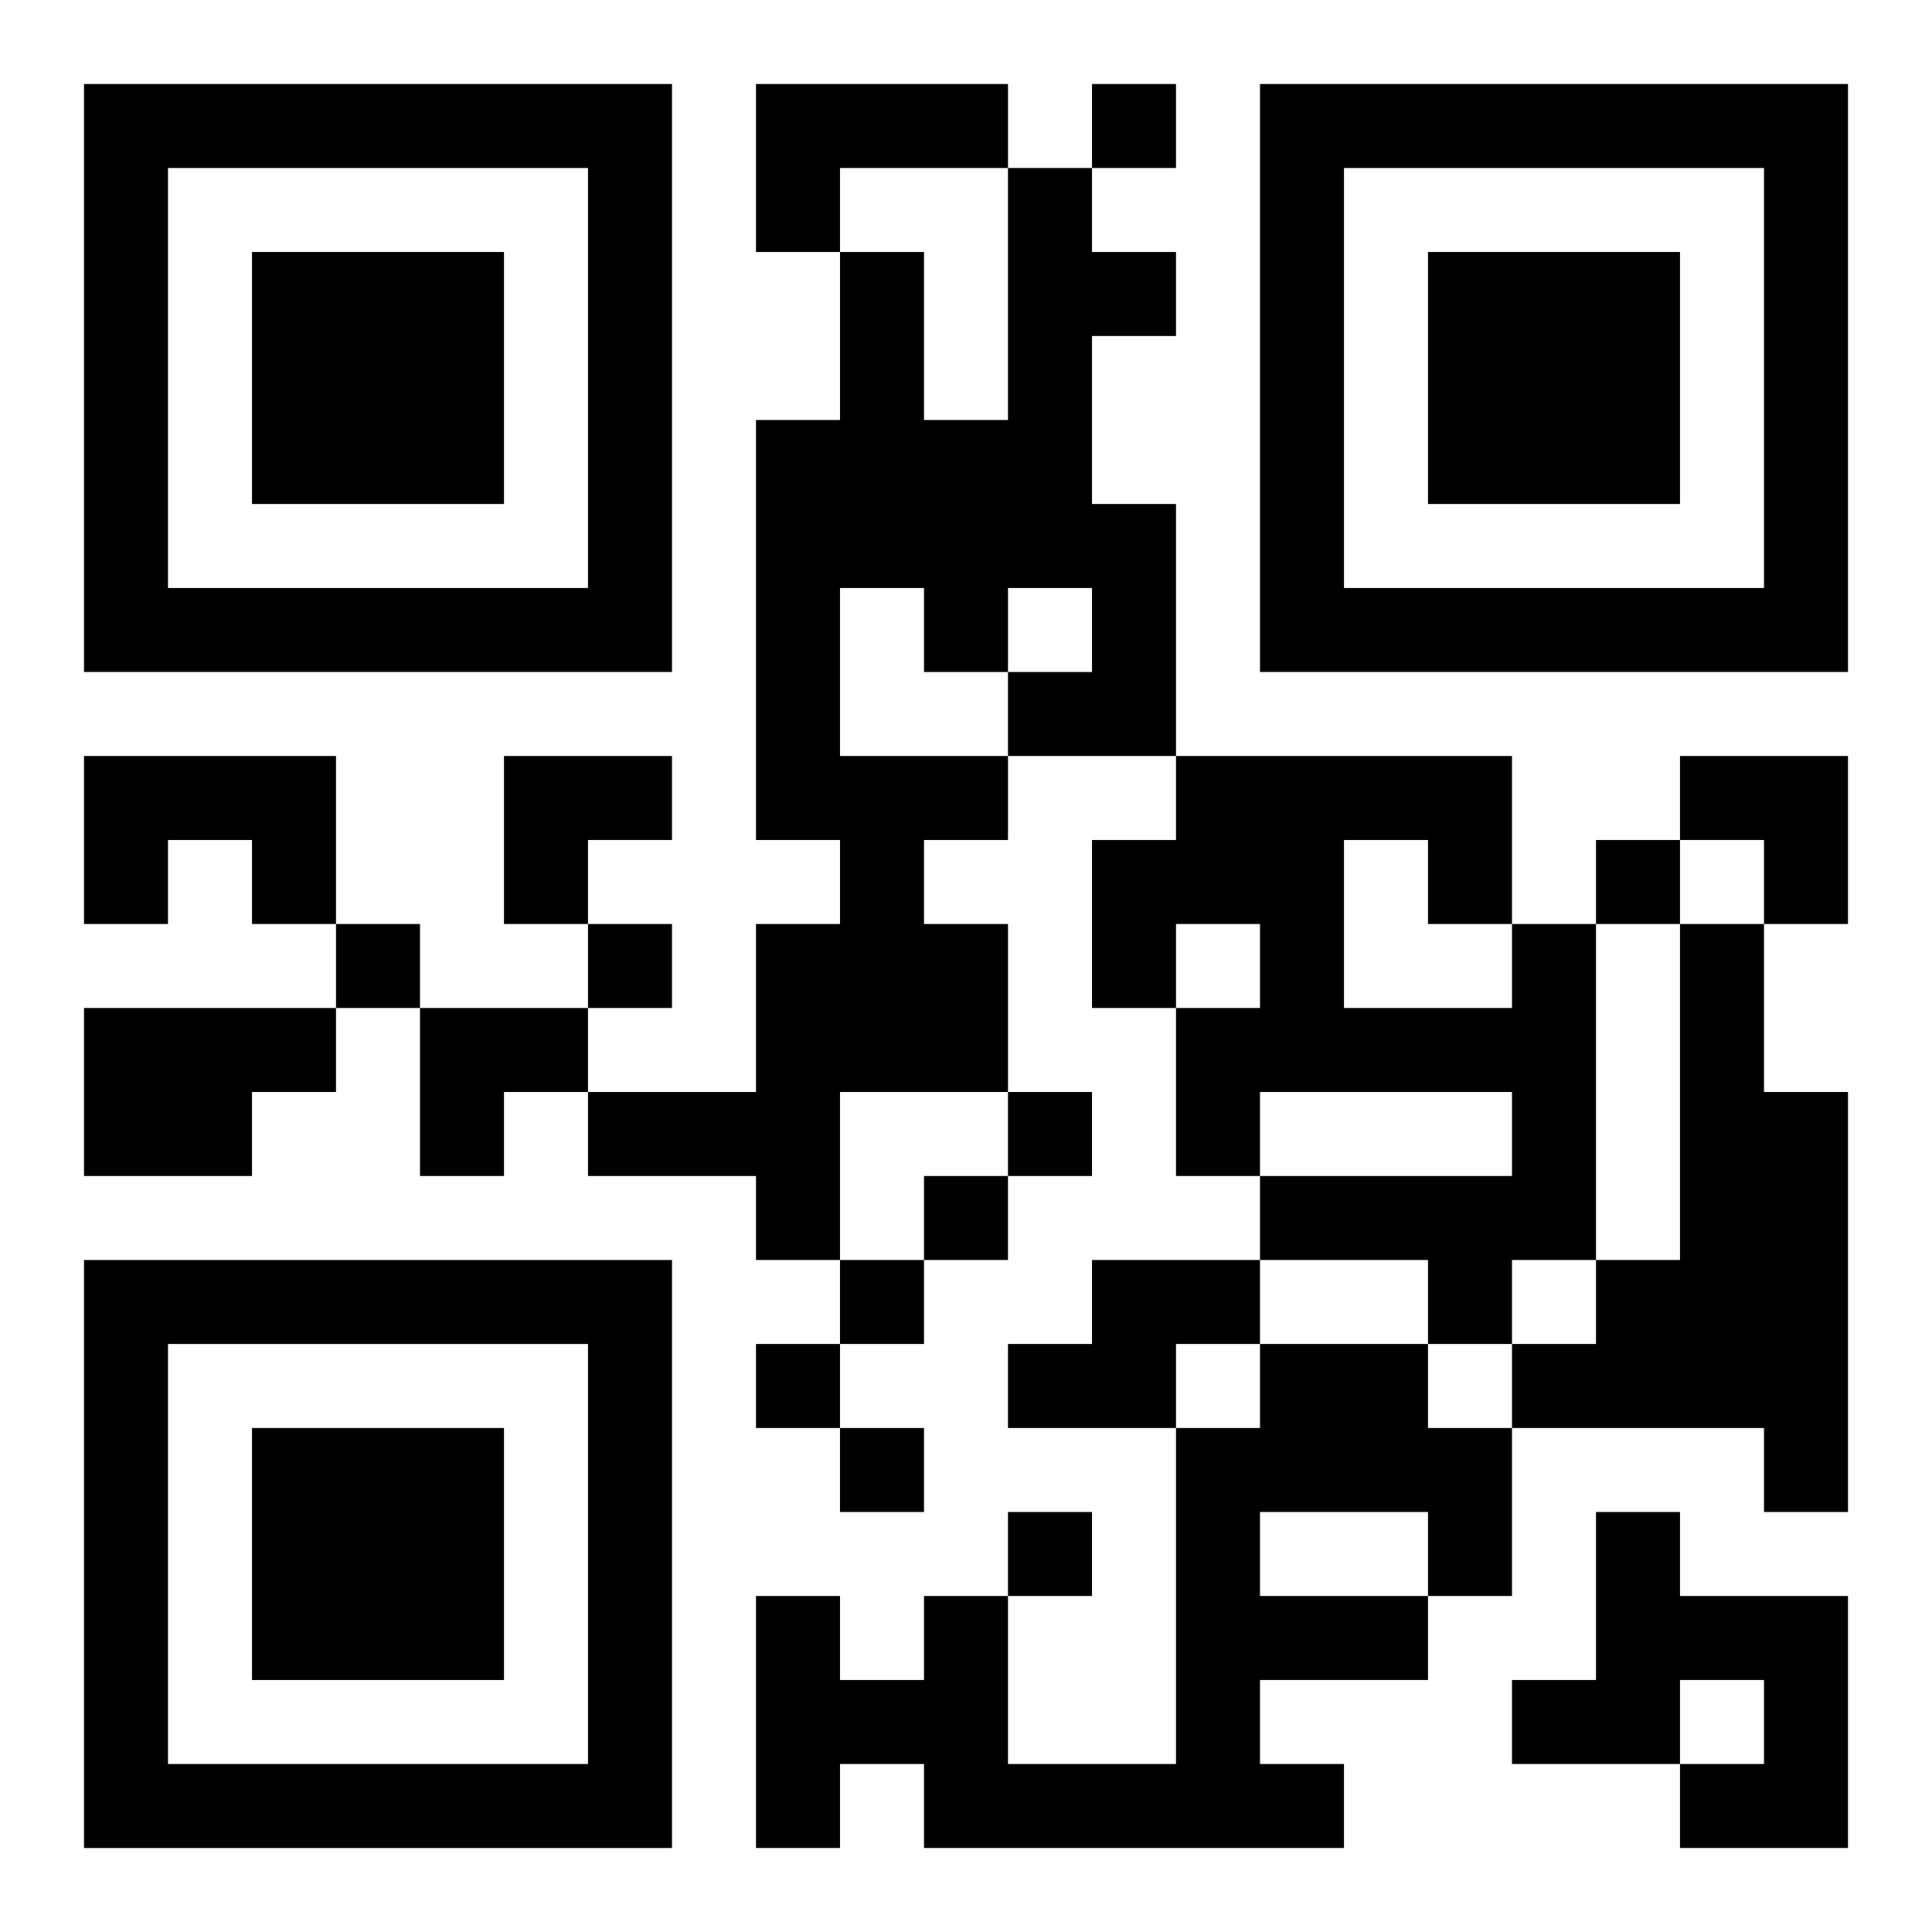
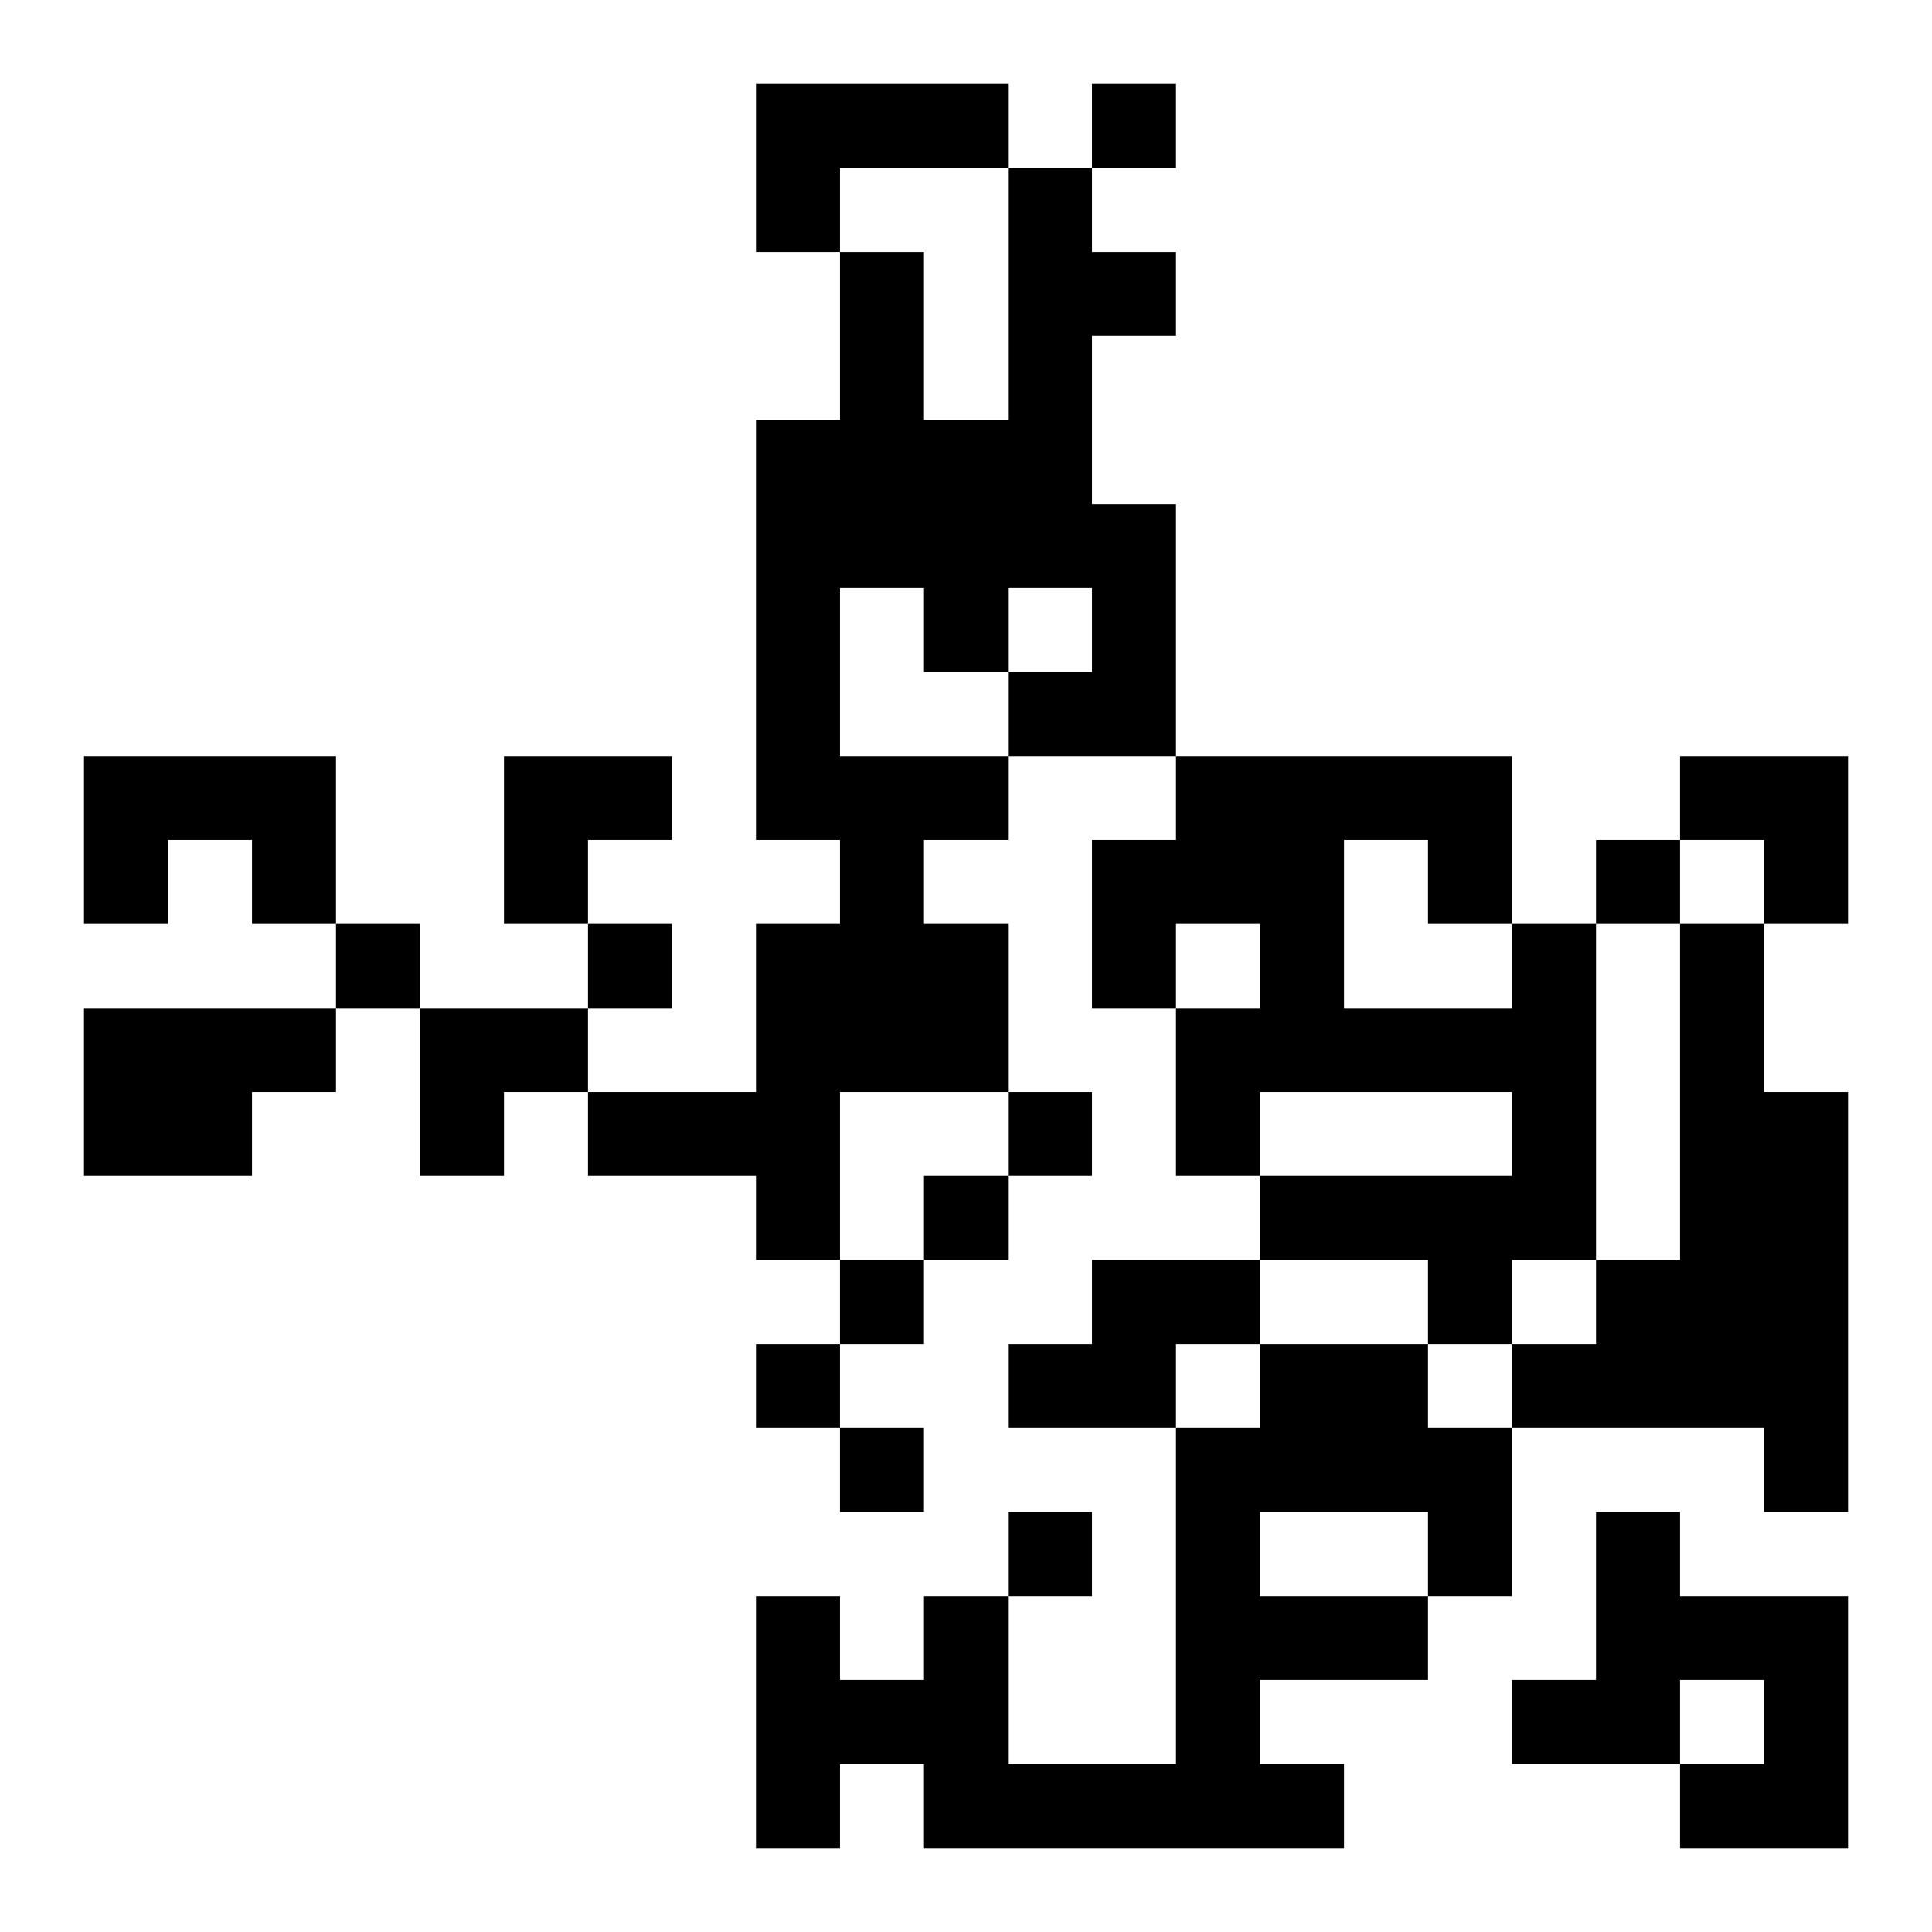
<svg xmlns="http://www.w3.org/2000/svg" xmlns:xlink="http://www.w3.org/1999/xlink" width="250" height="250" baseProfile="full" version="1.1" viewBox="-1 -1 23 23">
  <symbol id="a">
-     <path d="m0 7v7h7v-7h-7zm1 1h5v5h-5v-5zm1 1v3h3v-3h-3z" />
-   </symbol>
+     </symbol>
  <use y="-7" xlink:href="#a" />
  <use y="7" xlink:href="#a" />
  <use x="14" y="-7" xlink:href="#a" />
  <path d="m8 0h3v1h-2v1h-1v-2m3 1h1v1h1v1h-1v2h1v3h-2v1h-1v1h1v2h-2v2h-1v-1h-2v-1h2v-2h1v-1h-1v-5h1v-2h1v2h1v-3m-2 5v2h2v-1h1v-1h-1v1h-1v-1h-1m-9 2h3v2h-1v-1h-1v1h-1v-2m17 2h1v4h-1v1h-1v-1h-2v-1h3v-1h-3v1h-1v-2h1v-1h-1v1h-1v-2h1v-1h4v2m-2-1v2h2v-1h-1v-1h-1m4 1h1v2h1v5h-1v-1h-3v-1h1v-1h1v-4m-19 1h3v1h-1v1h-2v-2m12 3h2v1h-1v1h-2v-1h1v-1m2 1h2v1h1v2h-1v1h-2v1h1v1h-5v-1h-1v1h-1v-3h1v1h1v-1h1v2h2v-4h1v-1m0 2v1h2v-1h-2m4 0h1v1h2v3h-2v-1h1v-1h-1v1h-2v-1h1v-2m-6-17v1h1v-1h-1m6 9v1h1v-1h-1m-15 1v1h1v-1h-1m3 0v1h1v-1h-1m5 2v1h1v-1h-1m-1 1v1h1v-1h-1m-1 1v1h1v-1h-1m-1 1v1h1v-1h-1m1 1v1h1v-1h-1m2 1v1h1v-1h-1m-6-9h2v1h-1v1h-1zm14 0h2v2h-1v-1h-1zm-15 3h2v1h-1v1h-1z" />
</svg>